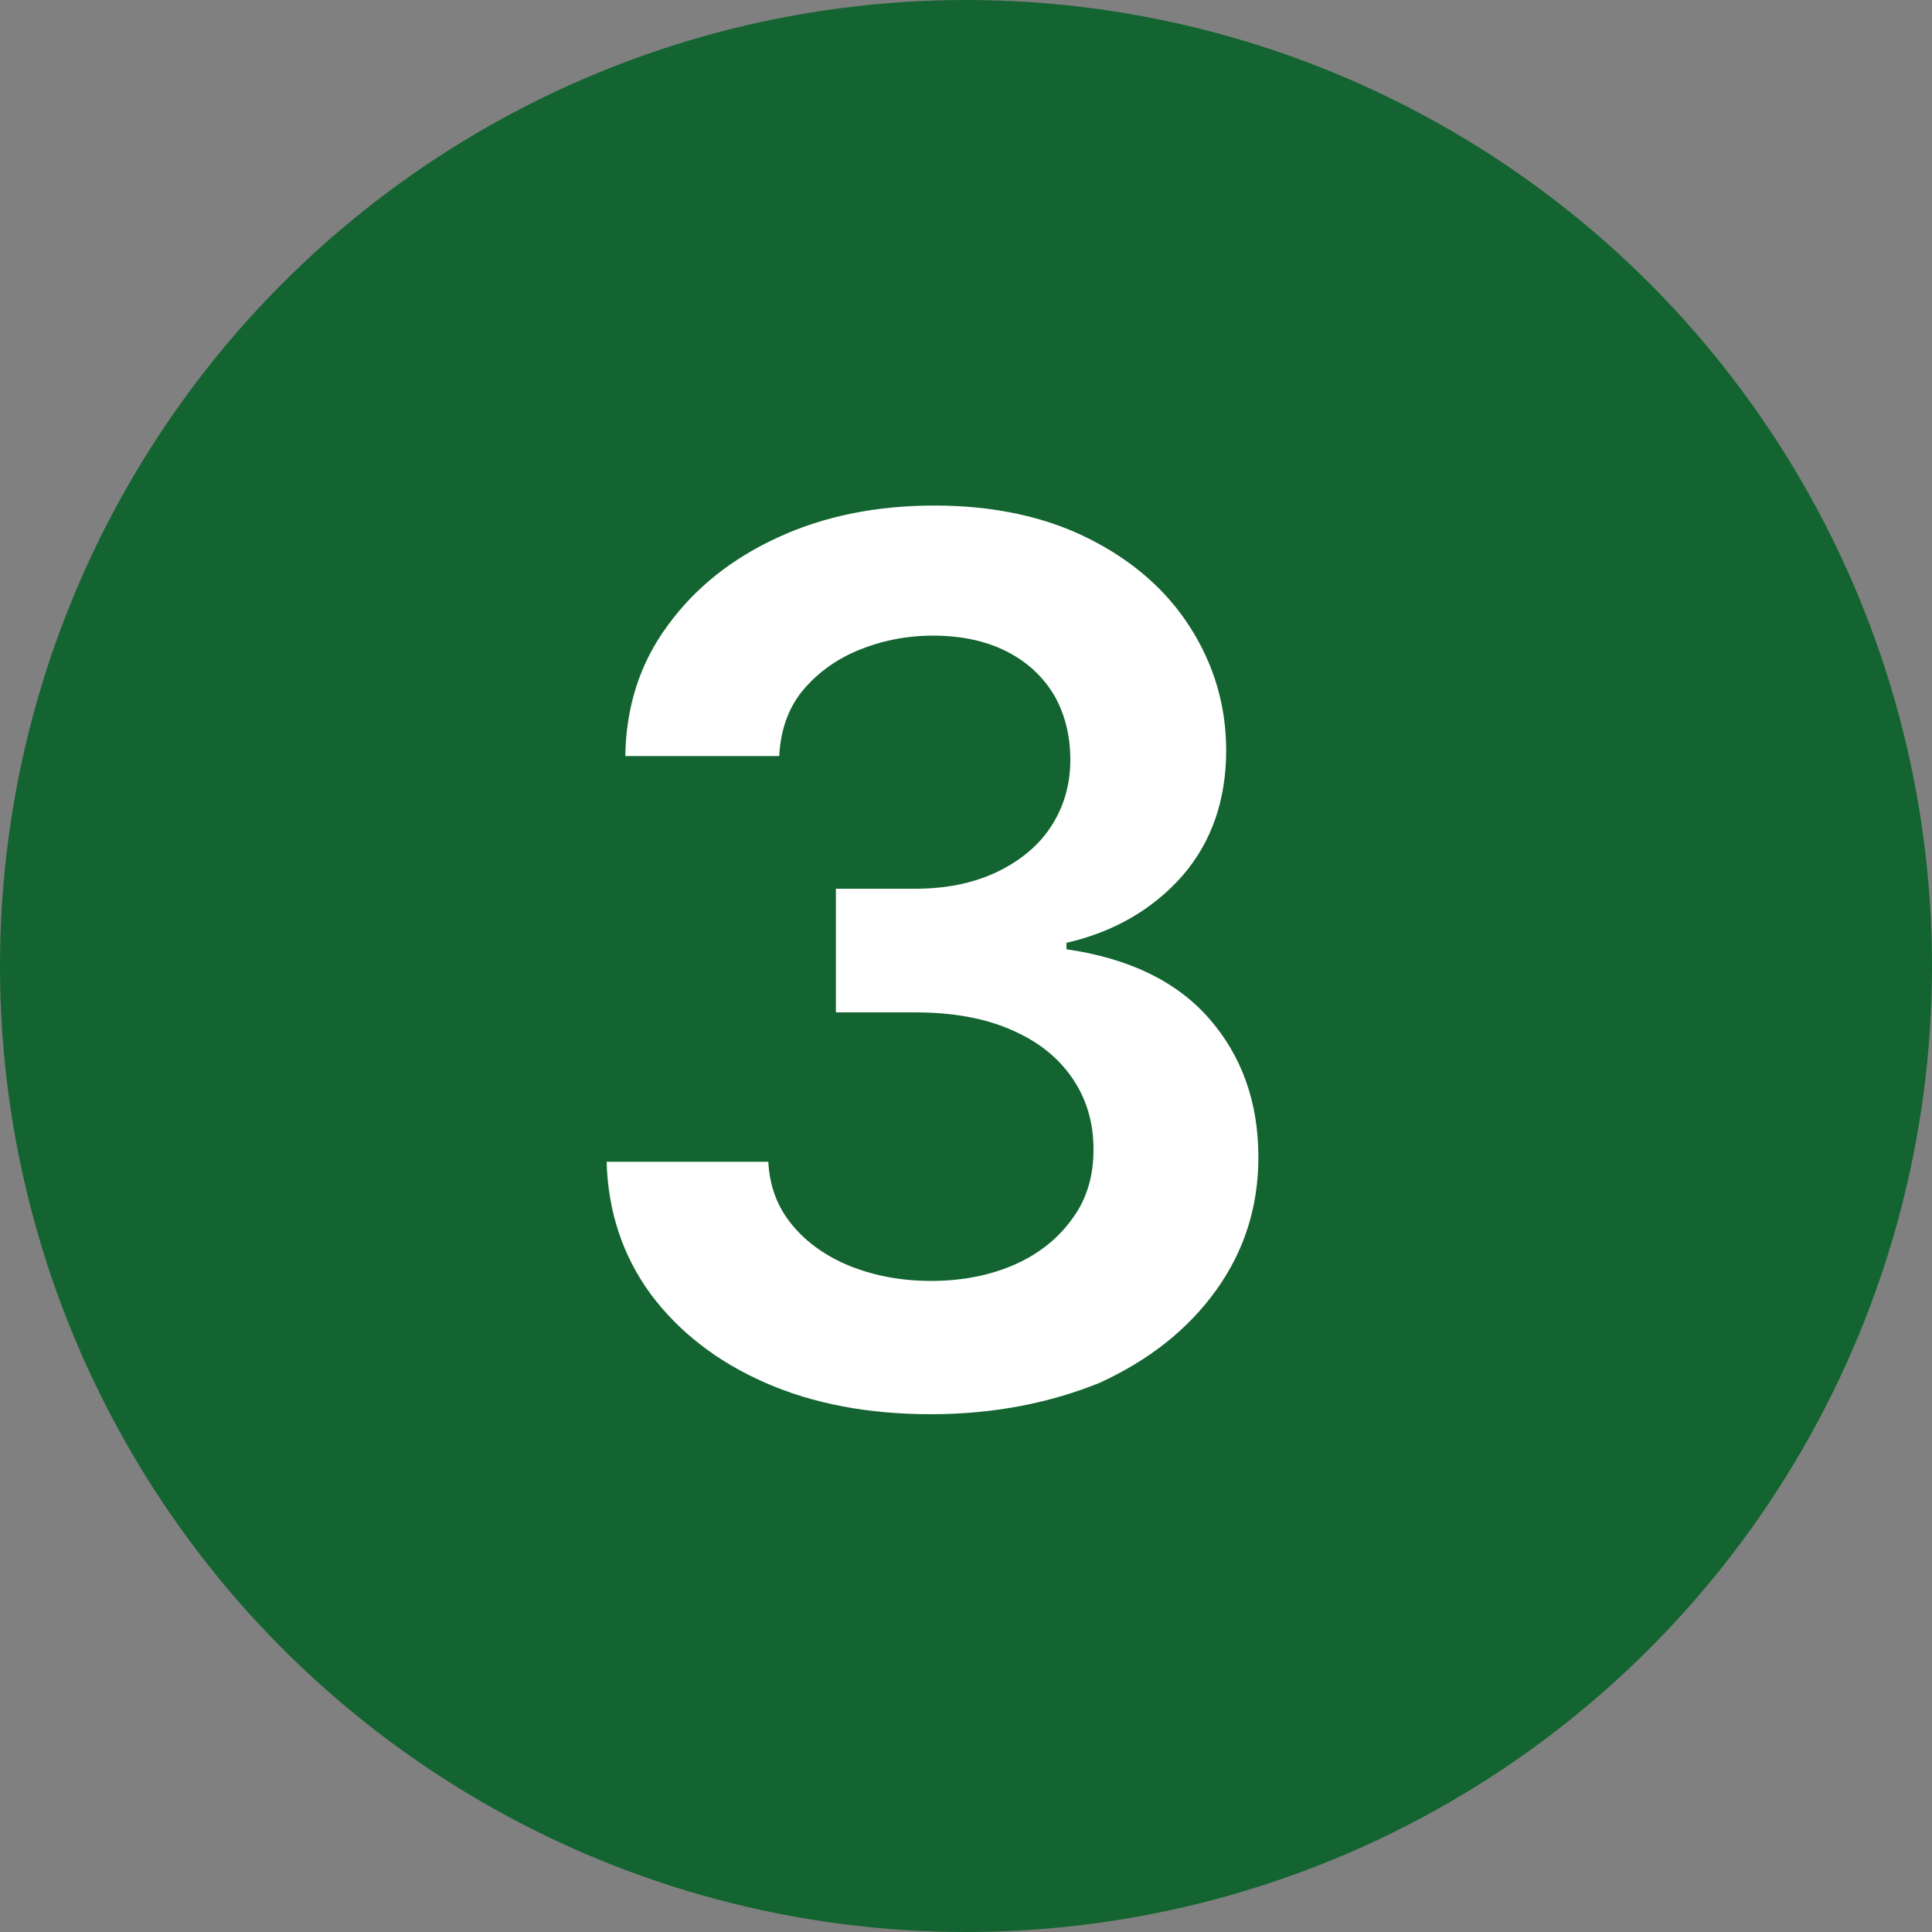
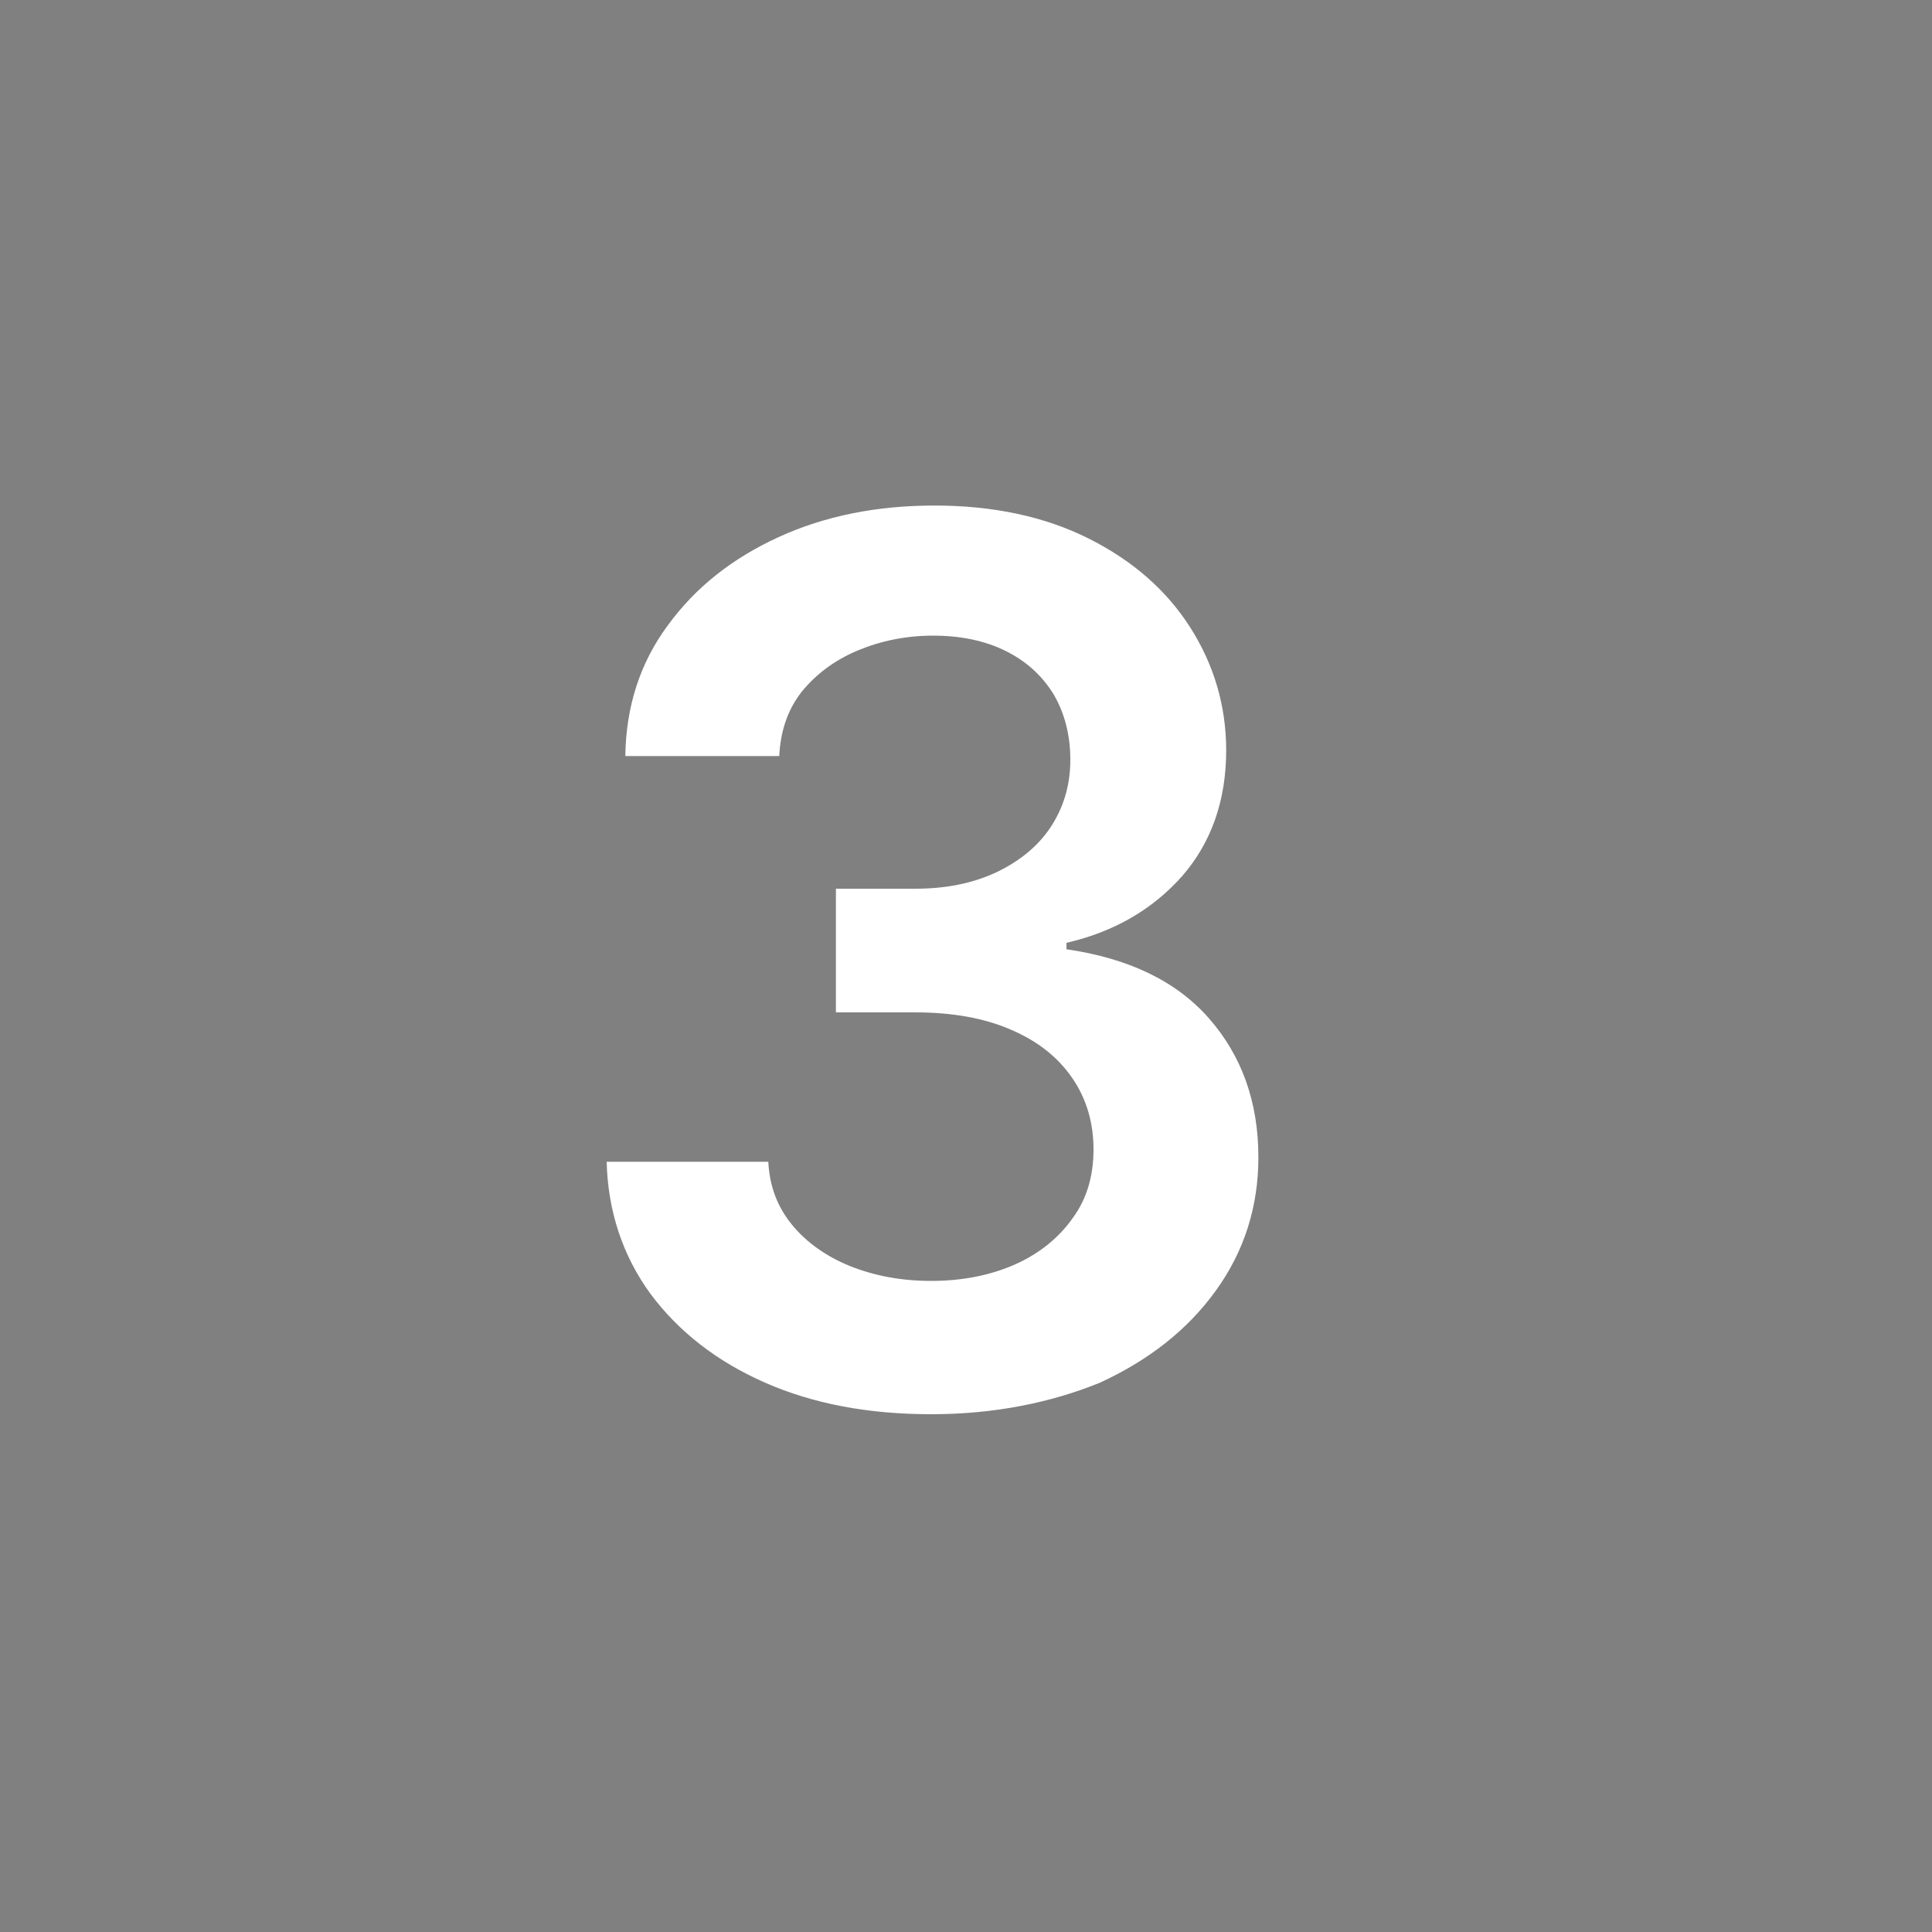
<svg xmlns="http://www.w3.org/2000/svg" id="Laag_1" x="0px" y="0px" viewBox="0 0 300 300" style="enable-background:new 0 0 300 300;" xml:space="preserve">
  <rect x="0" y="0" width="300" height="300" fill="#808080" stroke="none" />
  <style type="text/css">	.st0{fill:#136430;}	.st1{fill:#FFFFFF;}</style>
  <g>
-     <circle class="st0" cx="150" cy="150" r="150" />
    <g>
      <g>
        <path class="st1" d="M144.6,219.6c-9.7,0-18.3-1.6-25.8-4.9c-7.5-3.3-13.4-7.9-17.8-13.8c-4.3-5.9-6.6-12.8-6.8-20.5h25.1     c0.2,3.8,1.4,7,3.7,9.8c2.2,2.7,5.3,4.9,9,6.4c3.8,1.5,7.9,2.3,12.6,2.3c4.9,0,9.3-0.9,13.1-2.6s6.8-4.2,8.9-7.2     c2.2-3,3.2-6.6,3.2-10.6c0-4.2-1.1-7.9-3.3-11.1c-2.2-3.2-5.3-5.7-9.5-7.5c-4.1-1.8-9.1-2.7-14.9-2.7h-12.3v-19.2h12.3     c4.7,0,8.8-0.8,12.5-2.5c3.6-1.7,6.5-4,8.5-7c2-3,3.1-6.5,3.1-10.5c0-3.9-0.9-7.3-2.6-10.2c-1.8-2.9-4.2-5.1-7.4-6.7     c-3.2-1.6-7-2.4-11.3-2.4c-4.2,0-8.1,0.8-11.7,2.3c-3.6,1.5-6.5,3.7-8.7,6.4c-2.2,2.8-3.3,6.1-3.5,10H97.1     c0.1-7.7,2.3-14.5,6.6-20.3c4.3-5.9,10-10.4,17.2-13.7c7.2-3.3,15.3-4.9,24.2-4.9c9.1,0,17.1,1.7,23.9,5.1     c6.8,3.4,12.1,8,15.8,13.8c3.7,5.8,5.6,12.2,5.6,19.1c0,7.8-2.3,14.3-6.8,19.5c-4.6,5.2-10.6,8.7-18,10.4v1     c9.6,1.4,17,4.9,22.1,10.7c5.1,5.8,7.7,13,7.7,21.6c0,7.7-2.2,14.6-6.6,20.7c-4.4,6.1-10.4,10.8-18,14.3     C163.2,217.8,154.4,219.6,144.6,219.6z" />
      </g>
    </g>
  </g>
</svg>